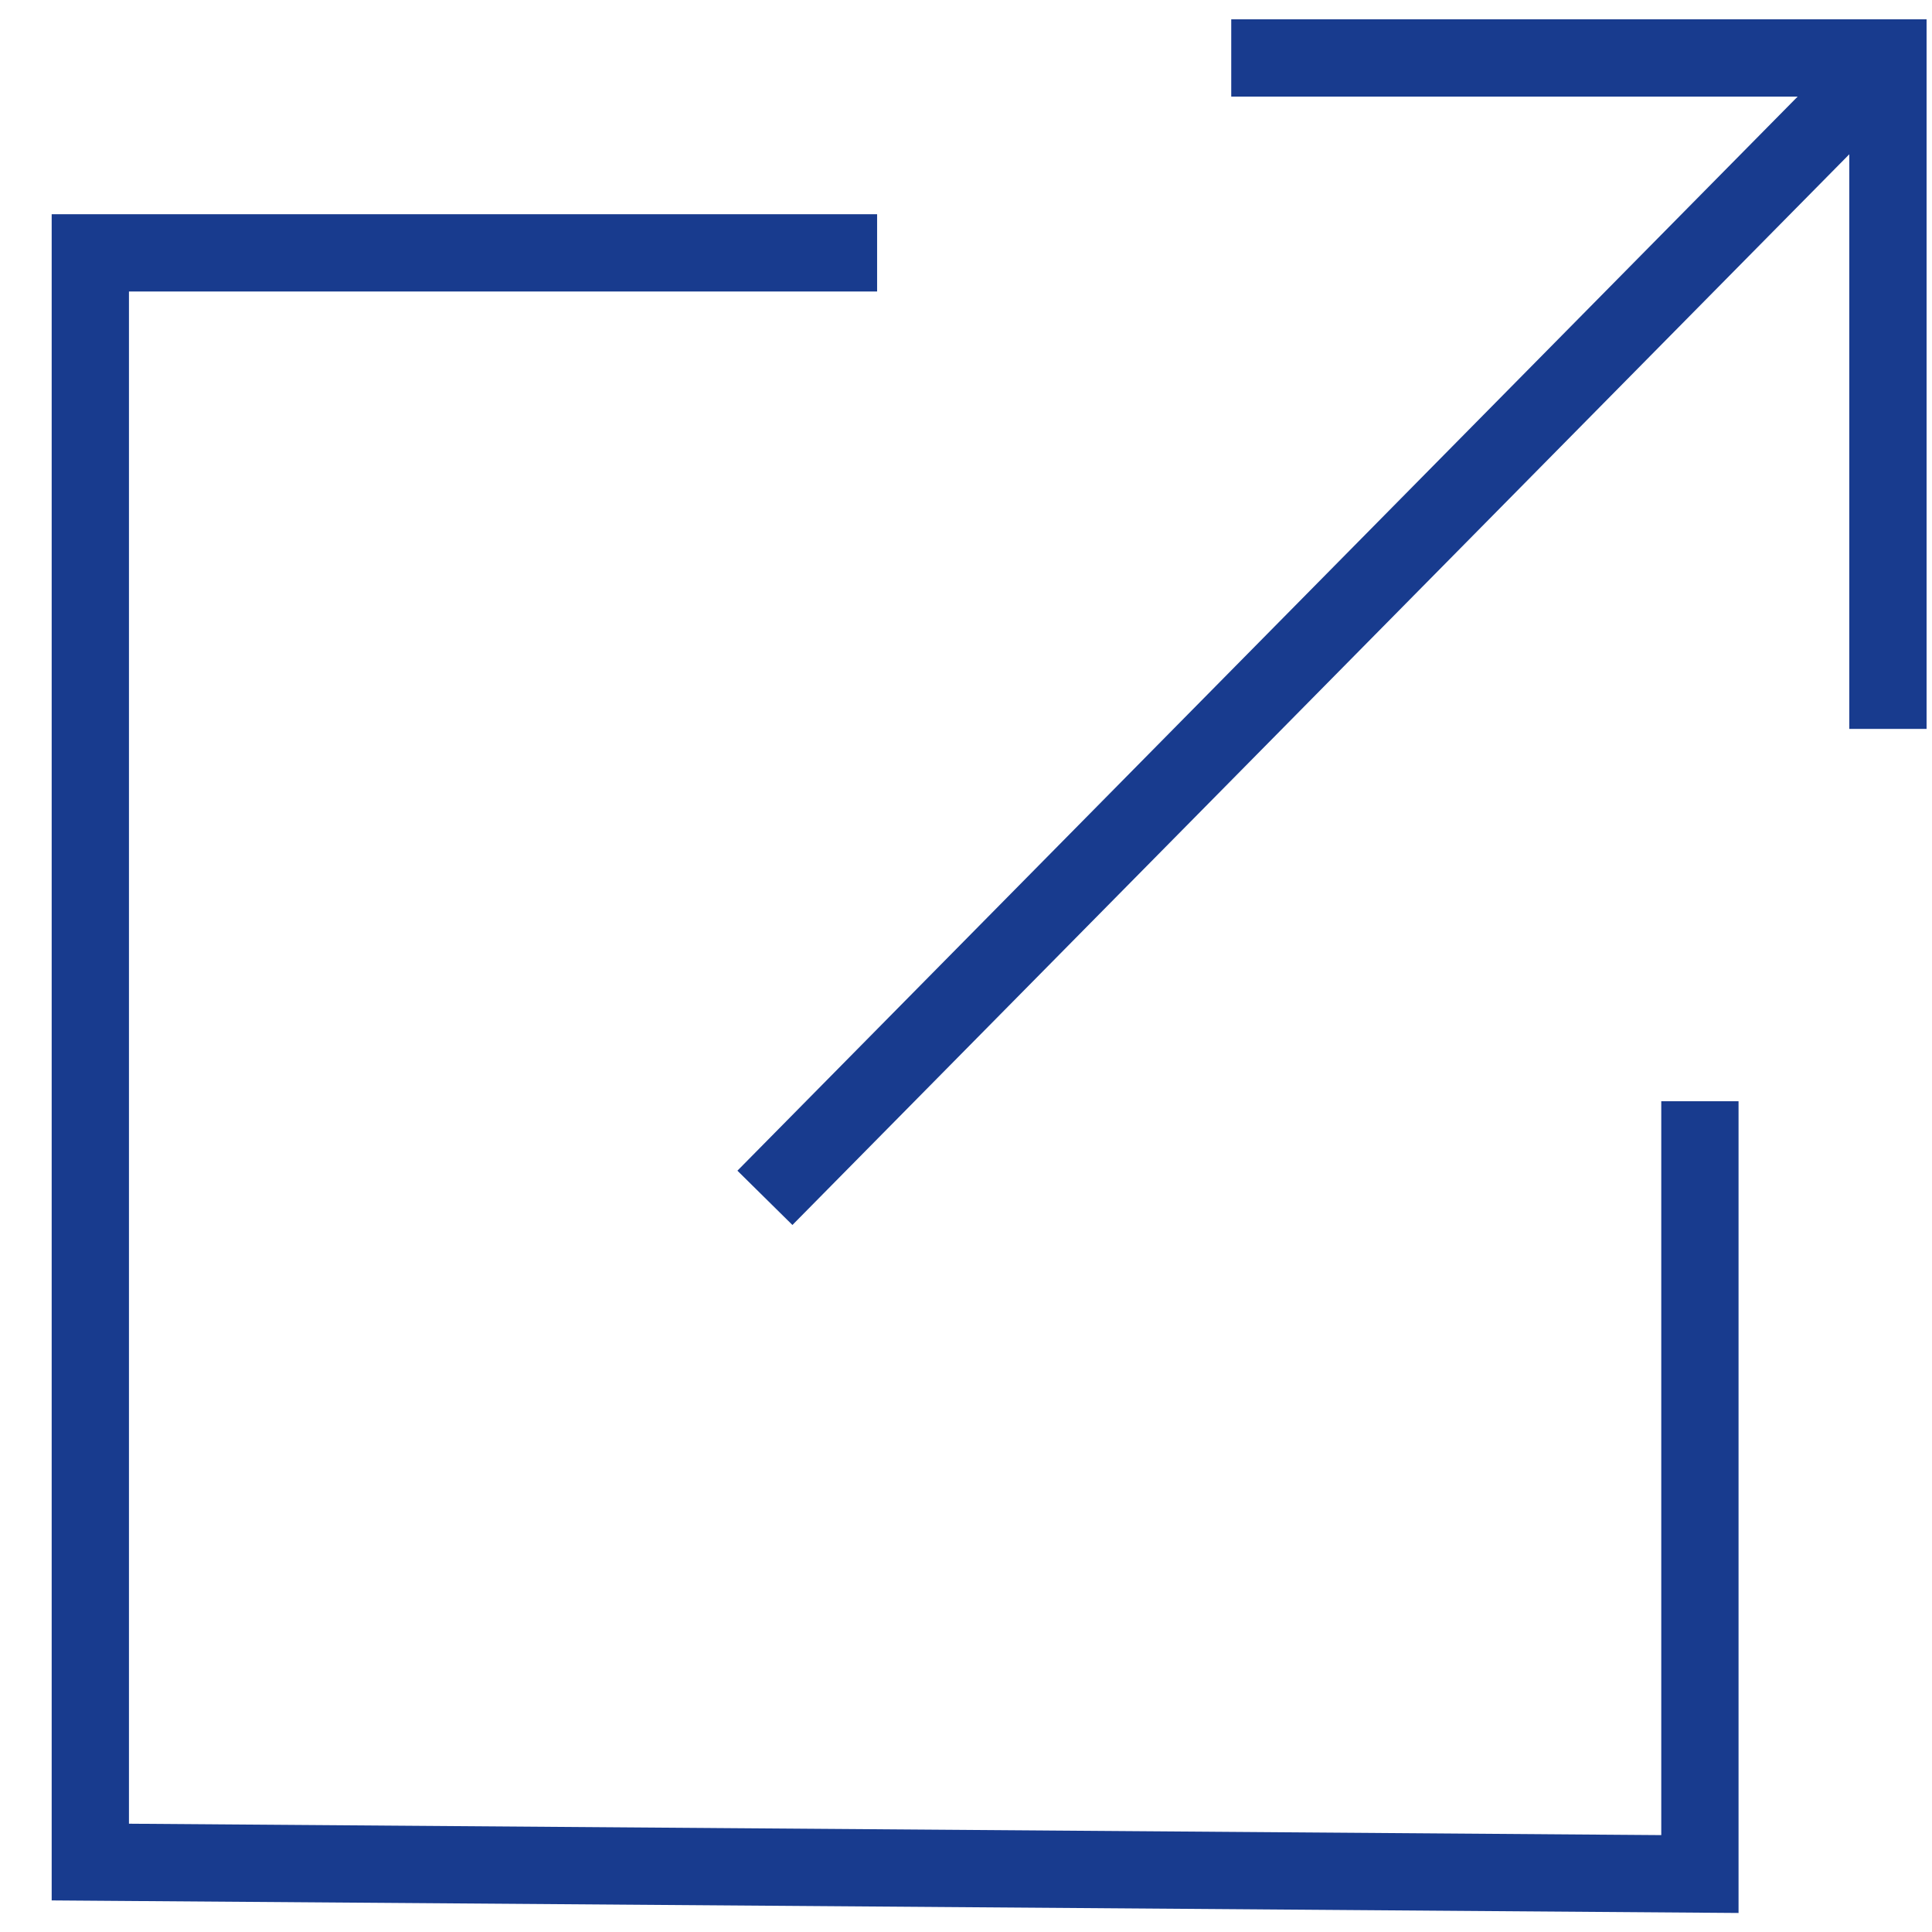
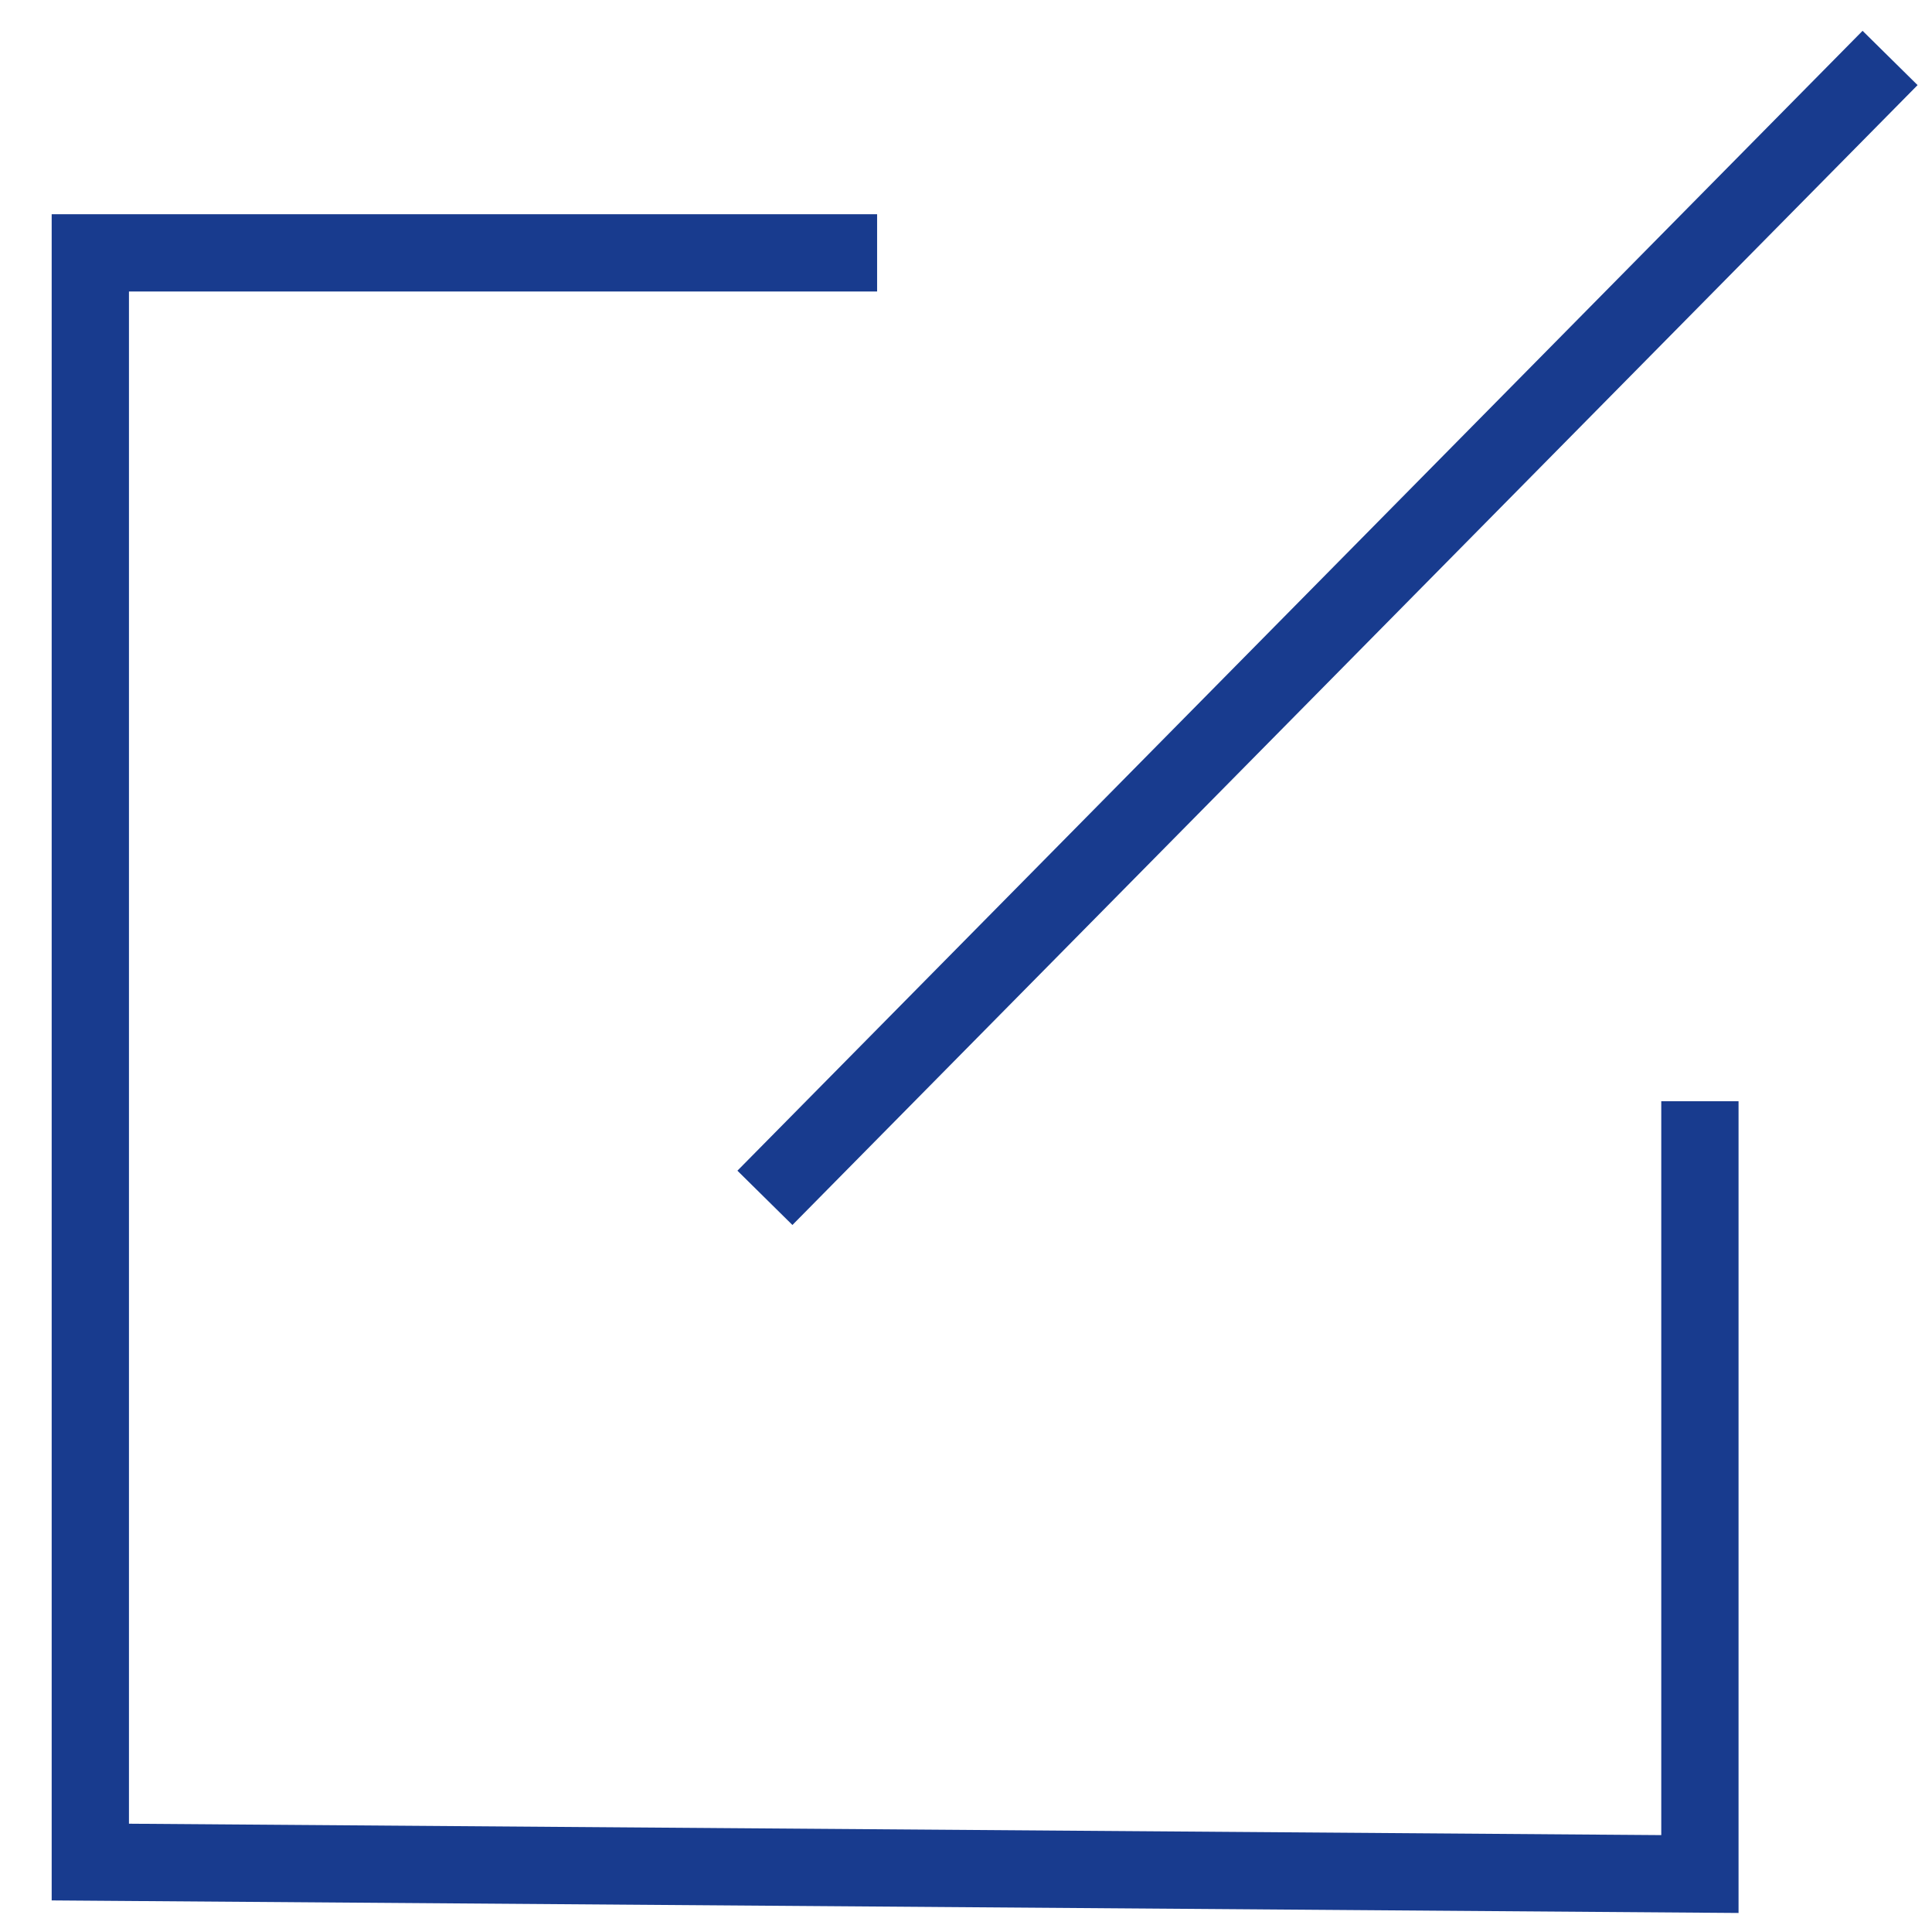
<svg xmlns="http://www.w3.org/2000/svg" width="100px" height="100px" viewBox="0 0 100 100">
  <title>arrow-oyt</title>
  <desc>Created with Sketch.</desc>
  <g id="arrow-oyt" stroke="none" stroke-width="1" fill="none" fill-rule="evenodd">
    <polyline id="Path-8" stroke="#183B8E" stroke-width="4" fill-rule="nonzero" points="45.399 13.088 4.675 13.088 4.675 96.38 87.987 97 87.987 57" />
-     <polyline id="Path-9" stroke="#183B8E" stroke-width="4" fill-rule="nonzero" points="97.719 37.728 97.719 3 63.729 3" />
    <path d="M39.592,62 L97.83,3" id="Path-10" stroke="#183B8E" stroke-width="4" fill-rule="nonzero" />
  </g>
</svg>